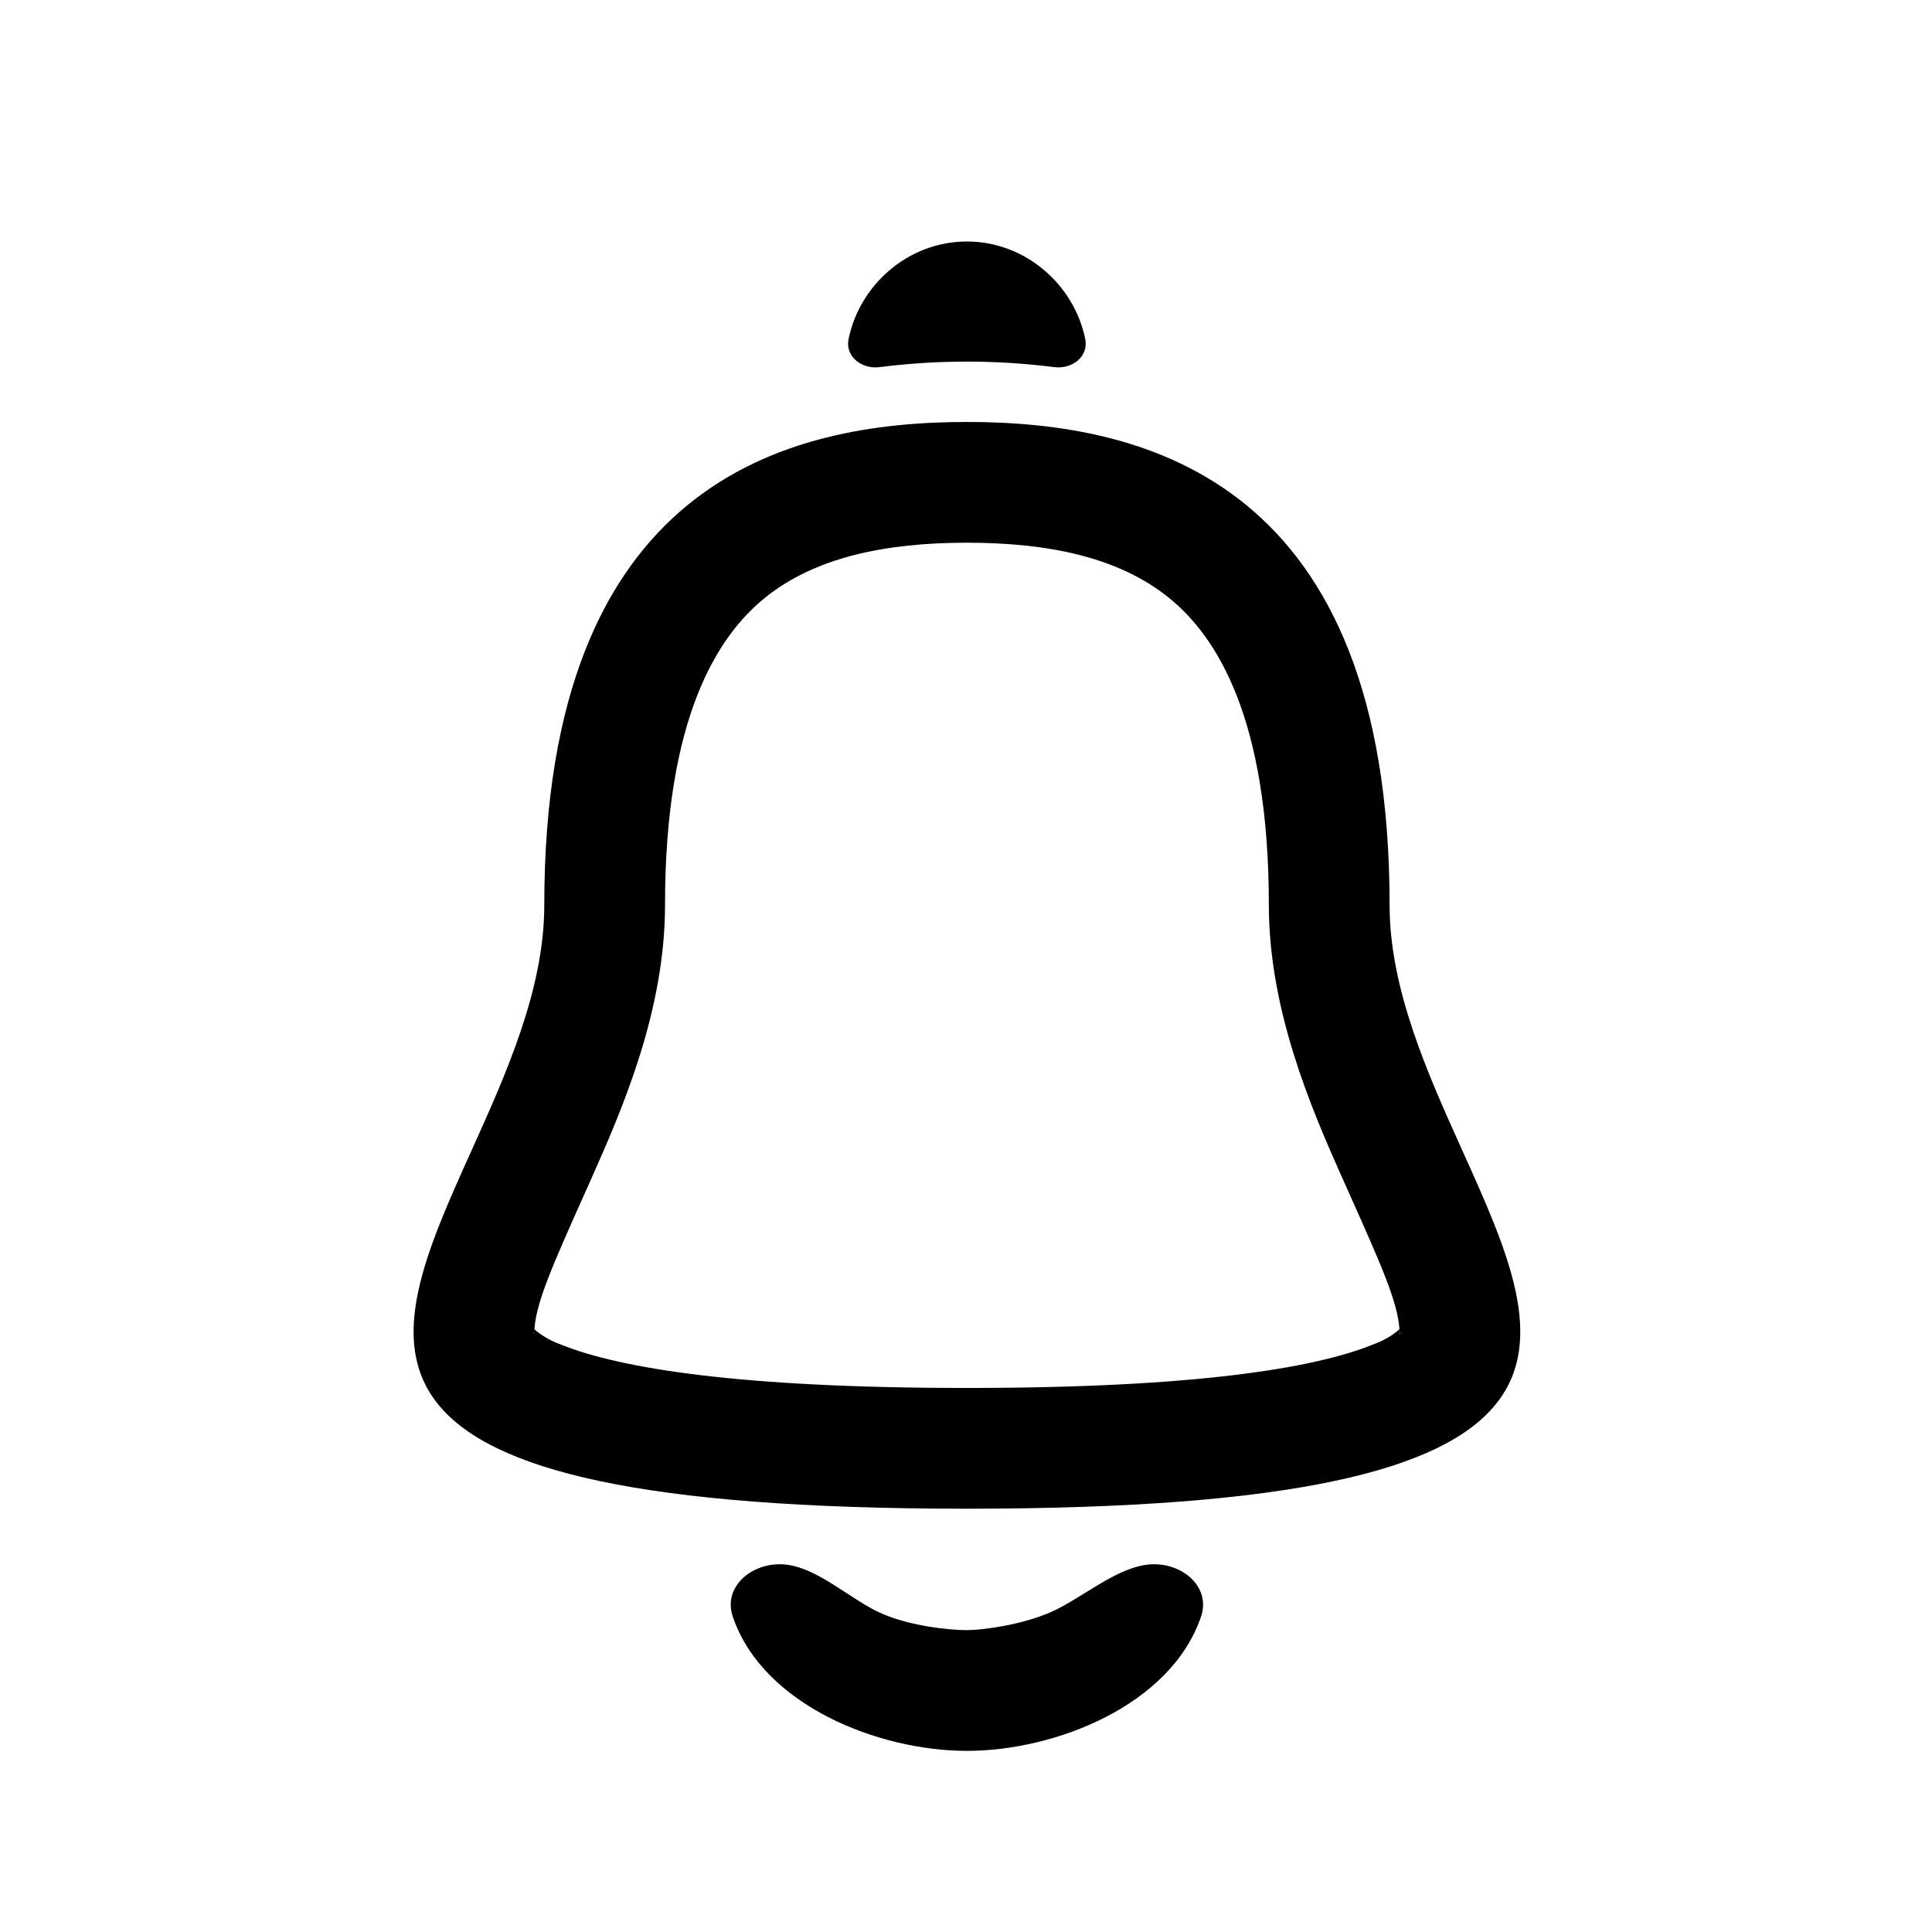
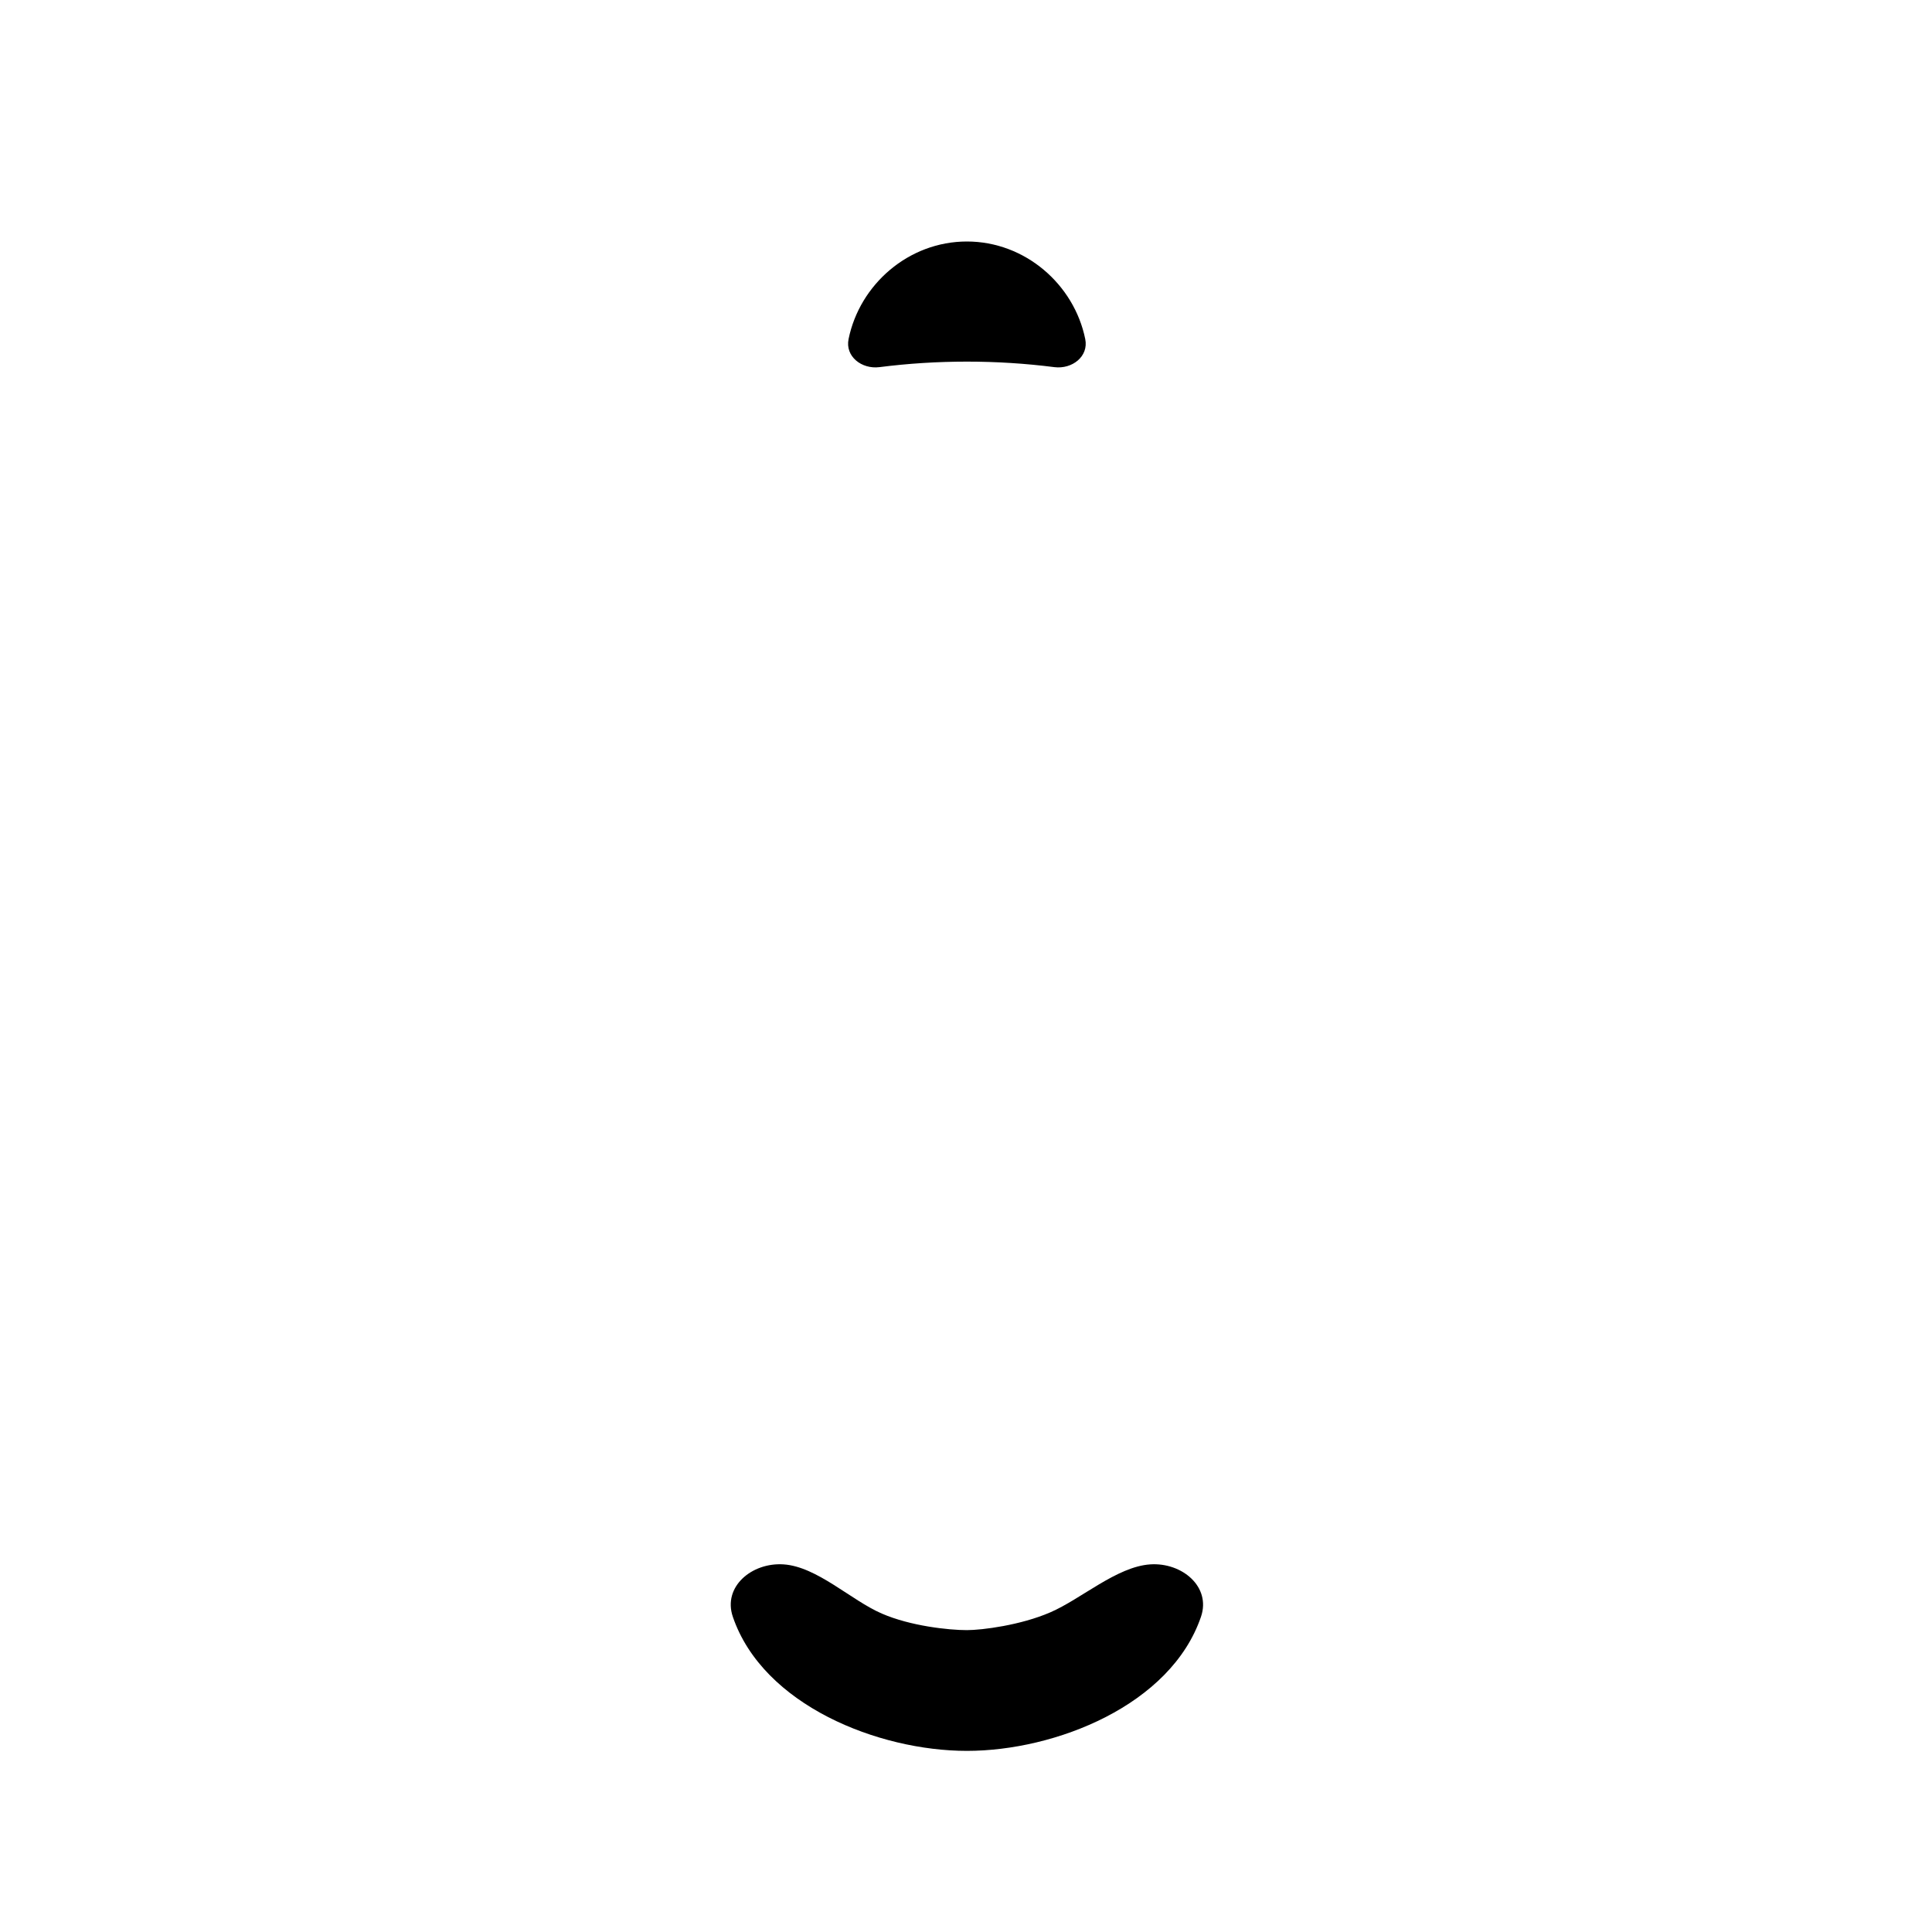
<svg xmlns="http://www.w3.org/2000/svg" fill-rule="evenodd" clip-rule="evenodd" stroke-linejoin="round" stroke-miterlimit="1.414" aria-label="notification" viewBox="0 0 32 32" preserveAspectRatio="xMidYMid meet" fill="currentColor" width="48" height="48" title="notification">
  <g>
-     <path d="M22.217,19.476c-0.512,-1.149 -1.201,-2.759 -1.201,-4.487c0,-3.12 -0.878,-4.452 -1.642,-5.077c-0.84,-0.687 -2.022,-0.923 -3.359,-0.923c-1.336,0 -2.518,0.236 -3.358,0.923c-0.764,0.625 -1.642,1.957 -1.642,5.077c0,1.729 -0.689,3.339 -1.201,4.488c-0.046,0.103 -0.09,0.202 -0.133,0.298c-0.526,1.178 -0.796,1.782 -0.829,2.235c0,0.002 -0.001,0.004 -0.001,0.006c0.067,0.061 0.207,0.171 0.449,0.258c0.981,0.393 2.968,0.715 6.715,0.715c3.748,0 5.735,-0.322 6.715,-0.715c0.243,-0.087 0.383,-0.198 0.45,-0.259c0,-0.002 -0.001,-0.004 -0.001,-0.006c-0.033,-0.453 -0.303,-1.058 -0.83,-2.238c-0.042,-0.094 -0.086,-0.193 -0.132,-0.295Zm0.97,2.627c-0.003,-0.006 -0.006,-0.03 -0.002,-0.052c0.006,0.047 0.004,0.058 0.002,0.052Zm-14.343,0.001c-0.002,0.006 -0.004,-0.005 0.002,-0.051c0.003,0.022 0,0.045 -0.002,0.051Zm15.38,-3.041c-0.58,-1.285 -1.208,-2.679 -1.208,-4.074c0,-7 -4,-8 -7.001,-8c-2.999,0 -7,1 -7,8c0,1.396 -0.629,2.79 -1.209,4.076c-1.499,3.326 -2.671,5.924 8.209,5.924c10.882,0 9.709,-2.6 8.209,-5.926Z" />
    <g>
      <path d="M17.464,6.081c0.293,0.037 0.57,-0.176 0.511,-0.465c-0.184,-0.904 -0.995,-1.616 -1.96,-1.616c-0.966,0 -1.776,0.712 -1.96,1.616c-0.059,0.289 0.218,0.502 0.511,0.465c0.955,-0.122 1.943,-0.122 2.898,0Z" />
      <path d="M12.978,25.911c-0.525,-0.035 -1.01,0.37 -0.84,0.868c0.5,1.466 2.413,2.221 3.877,2.221c1.465,0 3.376,-0.755 3.877,-2.221c0.17,-0.498 -0.315,-0.903 -0.84,-0.868c-0.555,0.037 -1.146,0.575 -1.657,0.795c-0.489,0.212 -1.128,0.294 -1.38,0.294c-0.301,0 -0.935,-0.068 -1.409,-0.274c-0.511,-0.221 -1.073,-0.778 -1.628,-0.815Z" />
    </g>
  </g>
</svg>